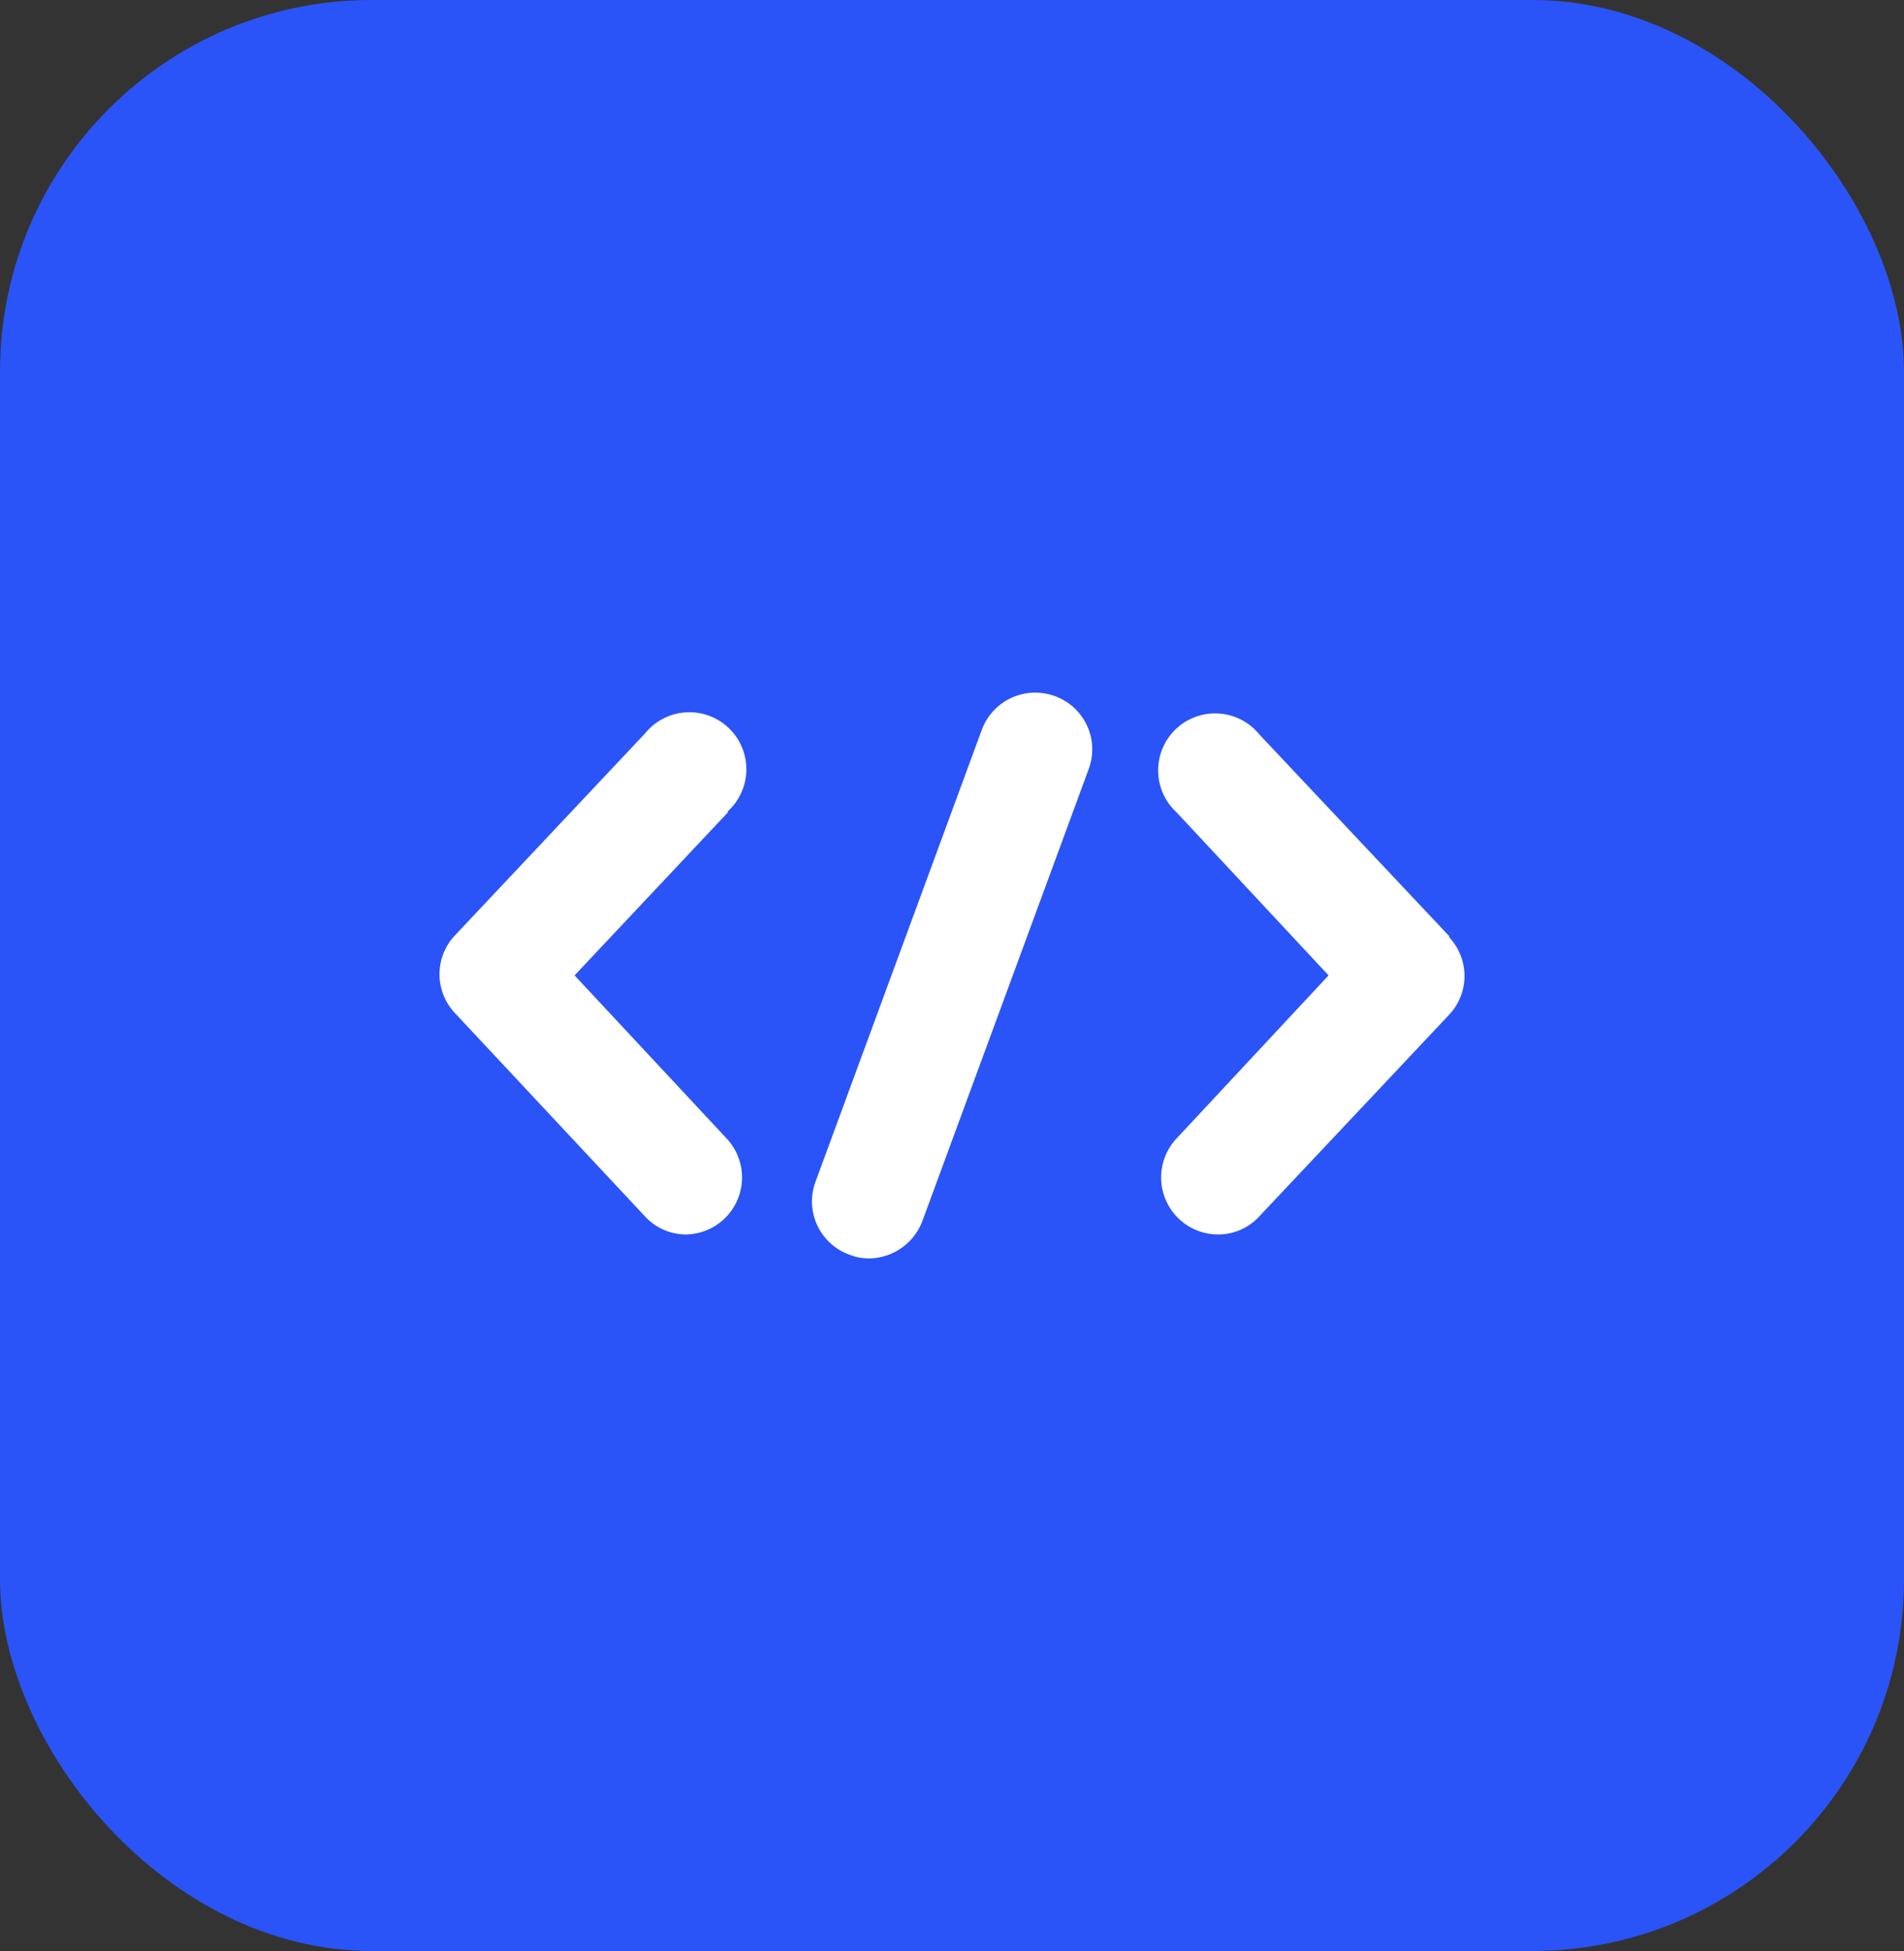
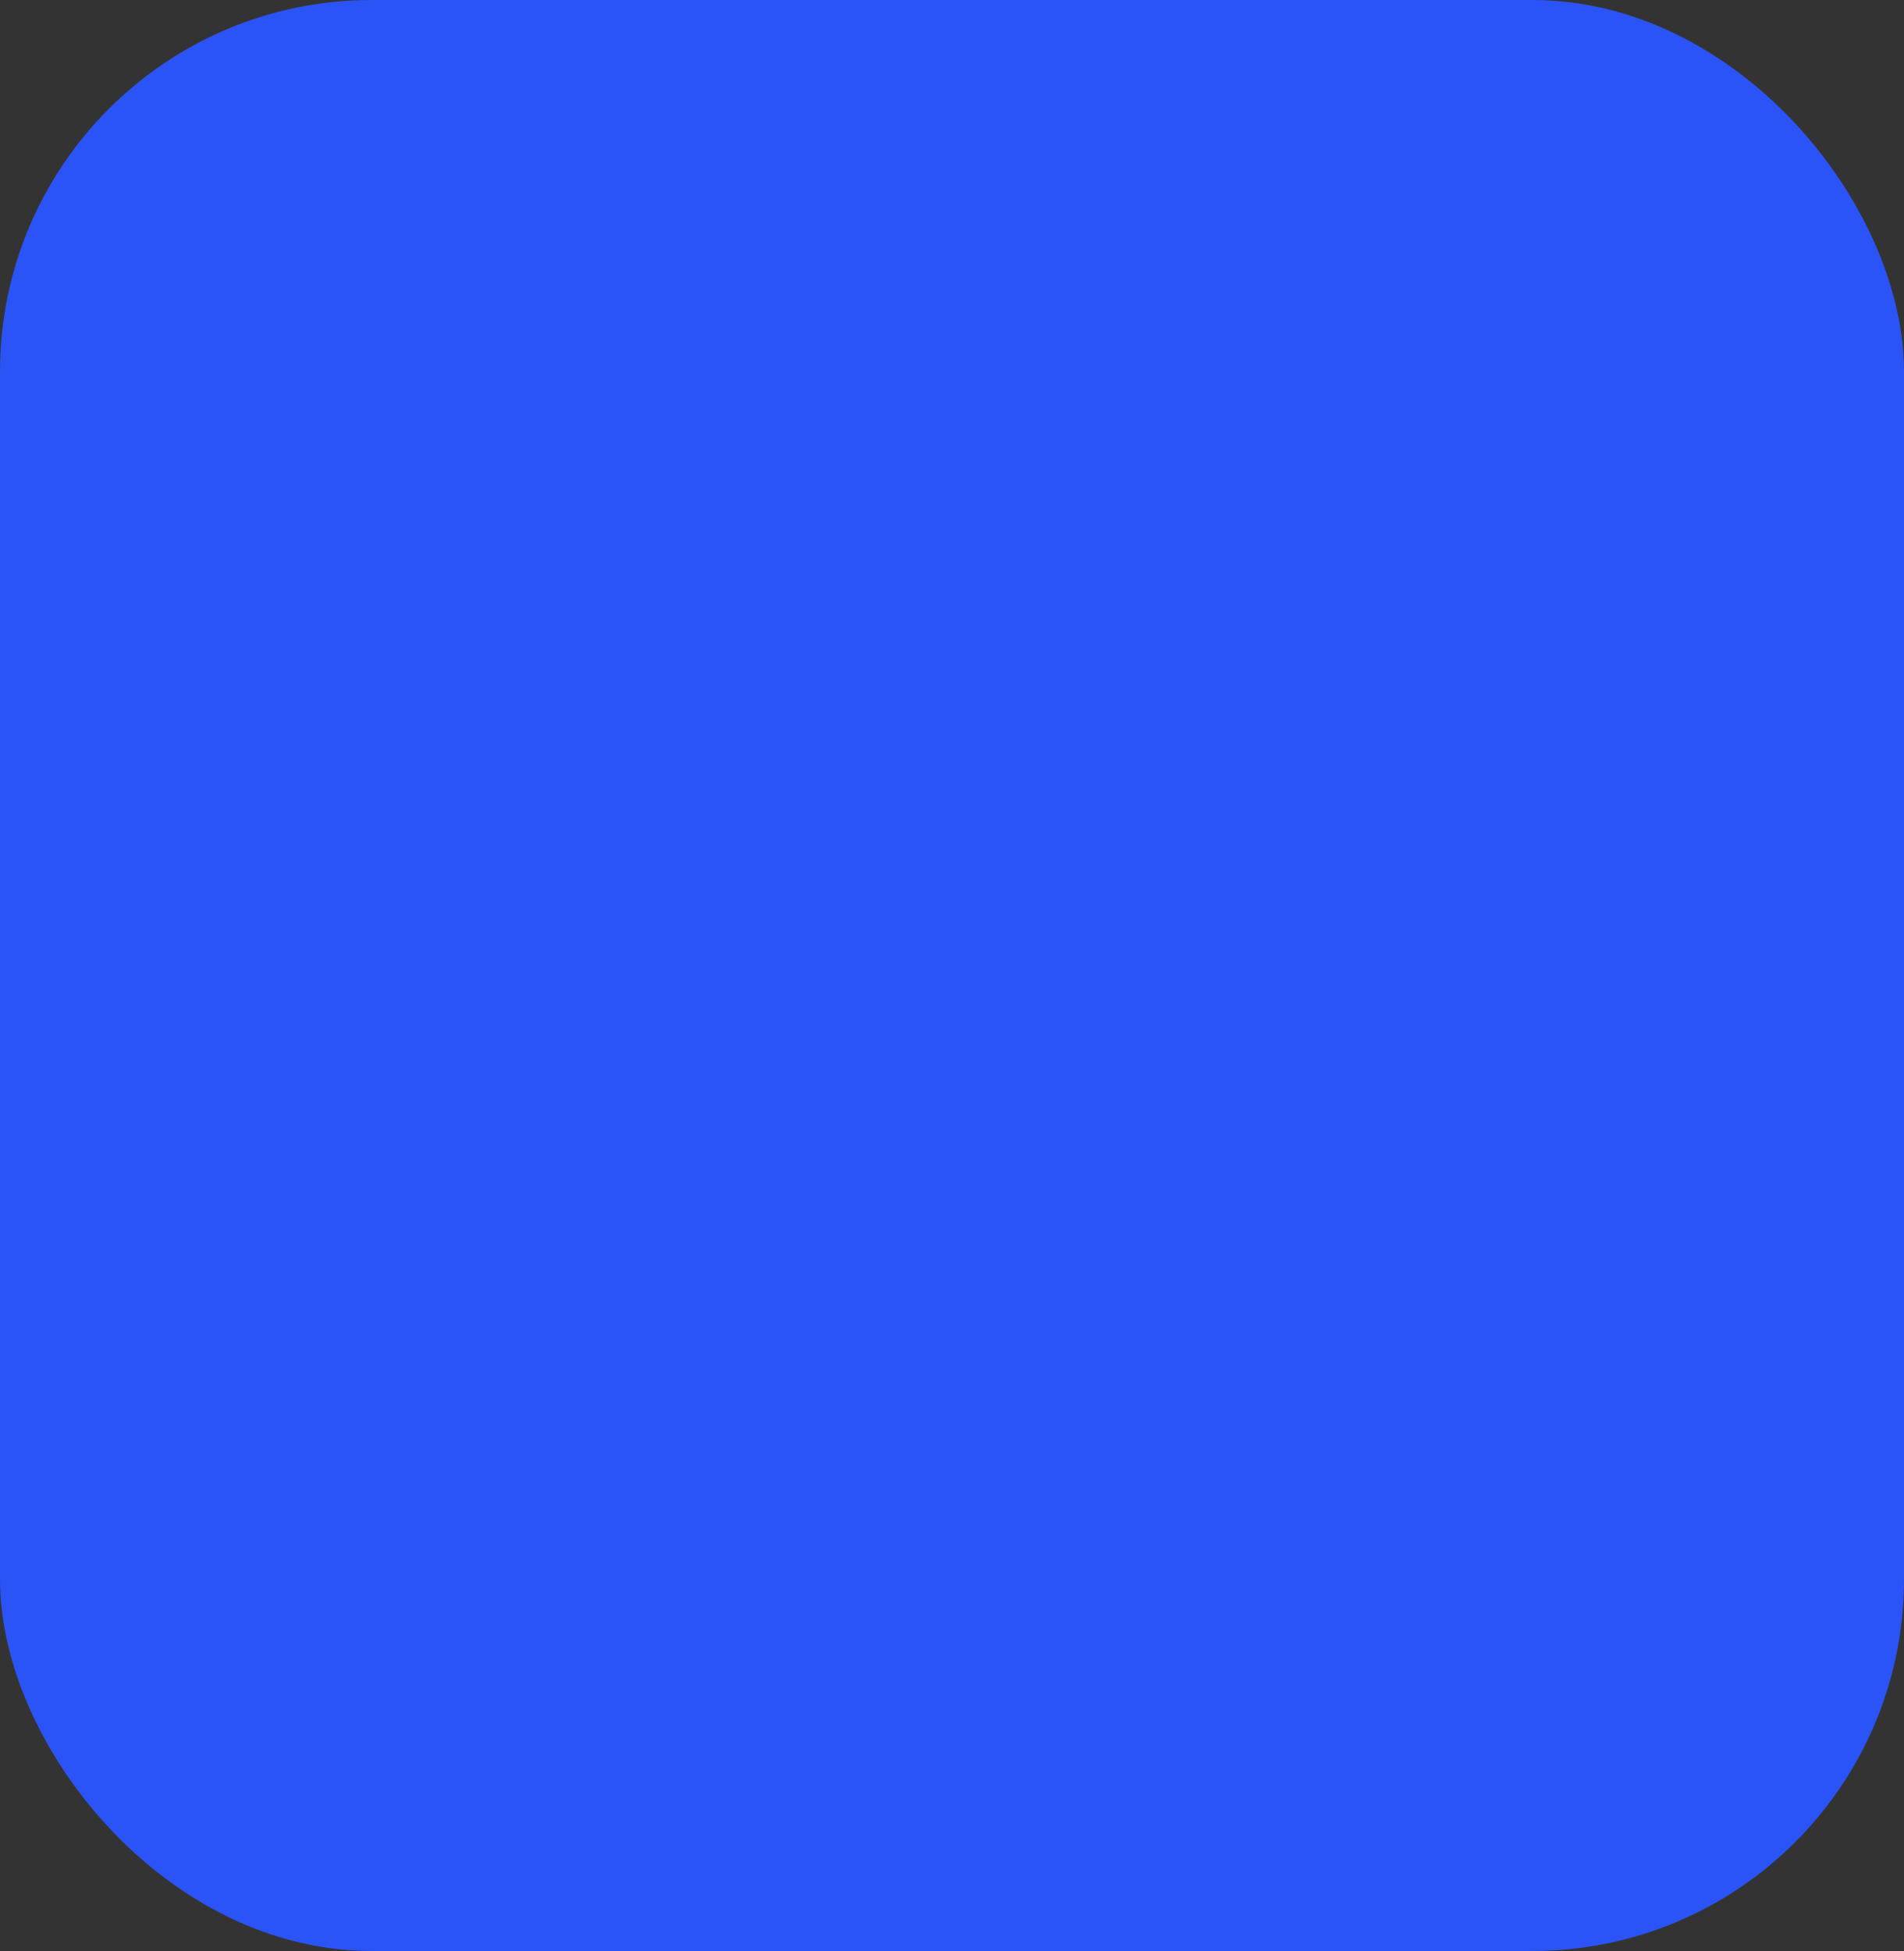
<svg xmlns="http://www.w3.org/2000/svg" width="41" height="42" viewBox="0 0 41 42">
  <rect x="0" y="0" width="41" height="42" fill="#333333" stroke="none" />
  <g id="Group_3392" data-name="Group 3392" transform="translate(-1366 -519)">
    <rect id="Rectangle_2344" data-name="Rectangle 2344" width="41" height="42" rx="8" transform="translate(1366 519)" fill="#2a54f7" />
    <g id="noun_code_3943494" transform="translate(1372.967 525.355)">
      <g id="_1_Code" data-name="1 Code" transform="translate(2.497 8.555)">
-         <path id="Path_2866" data-name="Path 2866" d="M8.706,11.135l-3.3,3.508,3.271,3.508a1.227,1.227,0,0,1-.867,2.069,1.2,1.2,0,0,1-.891-.392L2.835,15.46a1.218,1.218,0,0,1,0-1.684L6.923,9.434A1.227,1.227,0,1,1,8.706,11.11ZM24.242,13.8,20.154,9.459a1.227,1.227,0,1,0-1.783,1.676l3.271,3.508-3.271,3.508a1.227,1.227,0,0,0,.891,2.069,1.2,1.2,0,0,0,.891-.392l4.089-4.342a1.218,1.218,0,0,0,0-1.66ZM15.754,8.633a1.227,1.227,0,0,0-1.578.72l-3.582,9.731a1.218,1.218,0,0,0,.728,1.57,1.12,1.12,0,0,0,.425.082,1.243,1.243,0,0,0,1.153-.818l3.582-9.731a1.218,1.218,0,0,0-.728-1.554Z" transform="translate(-2.497 -8.555)" fill="#fff" />
-       </g>
+         </g>
    </g>
  </g>
</svg>